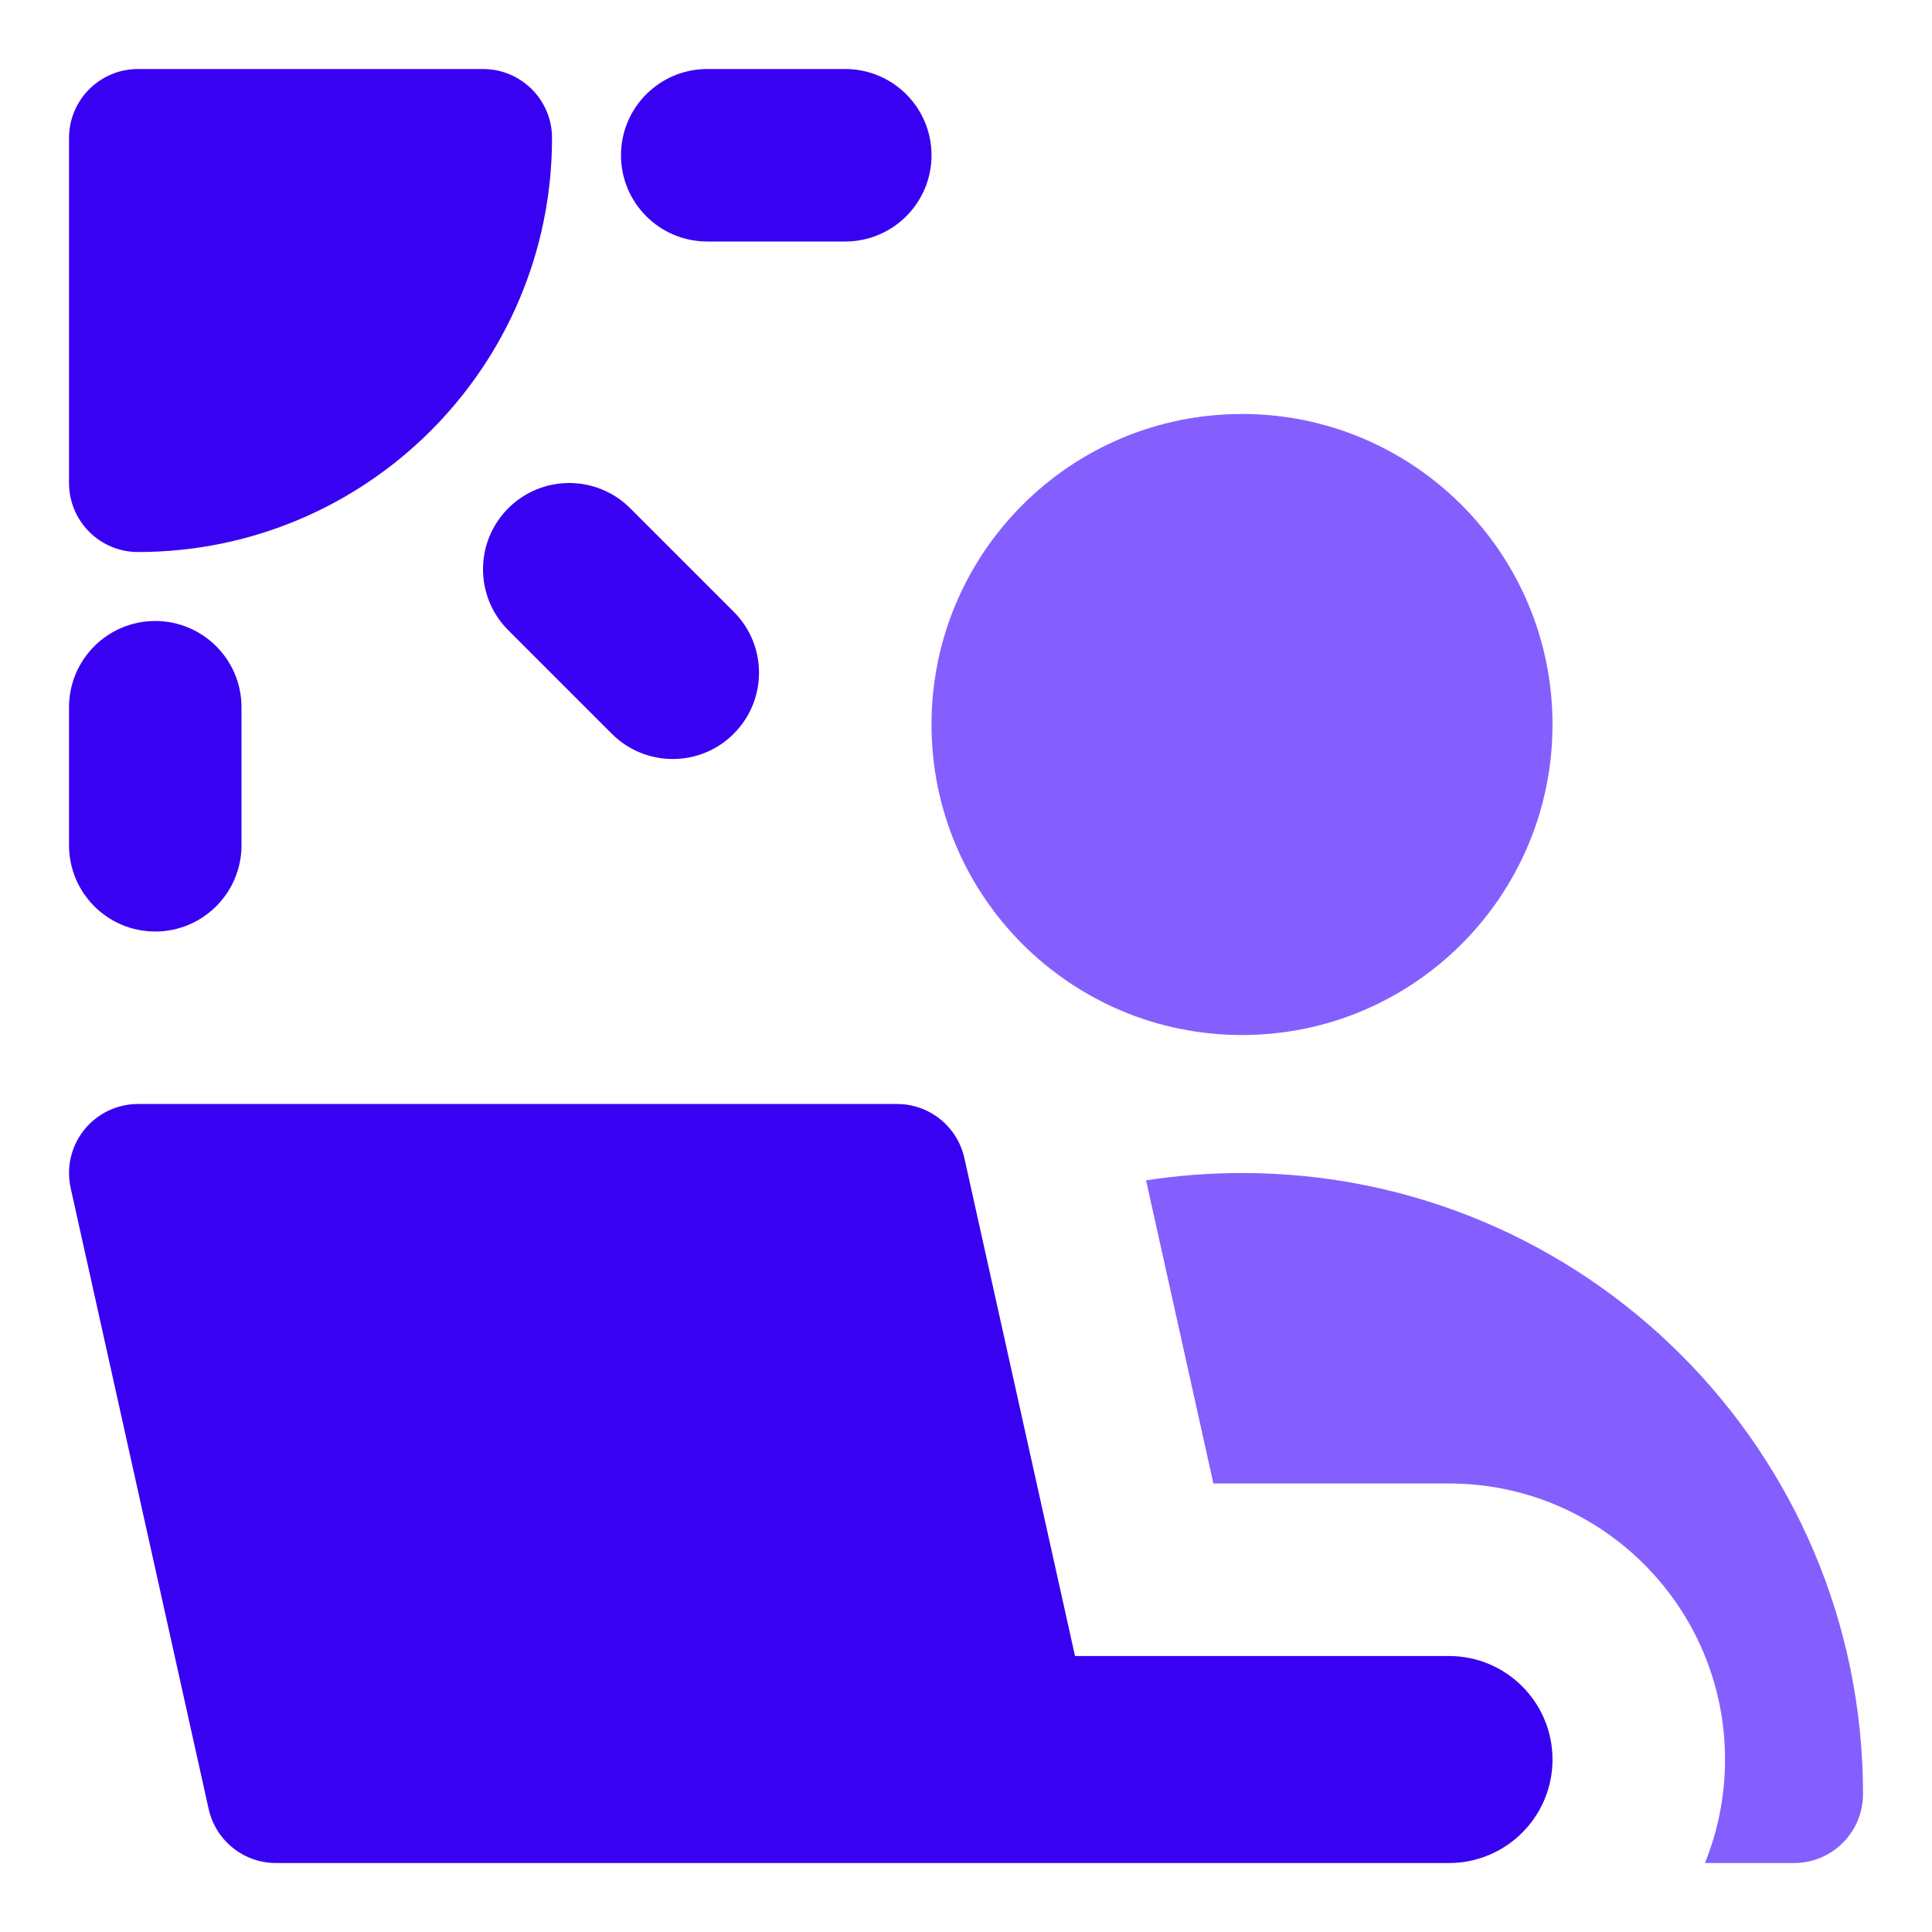
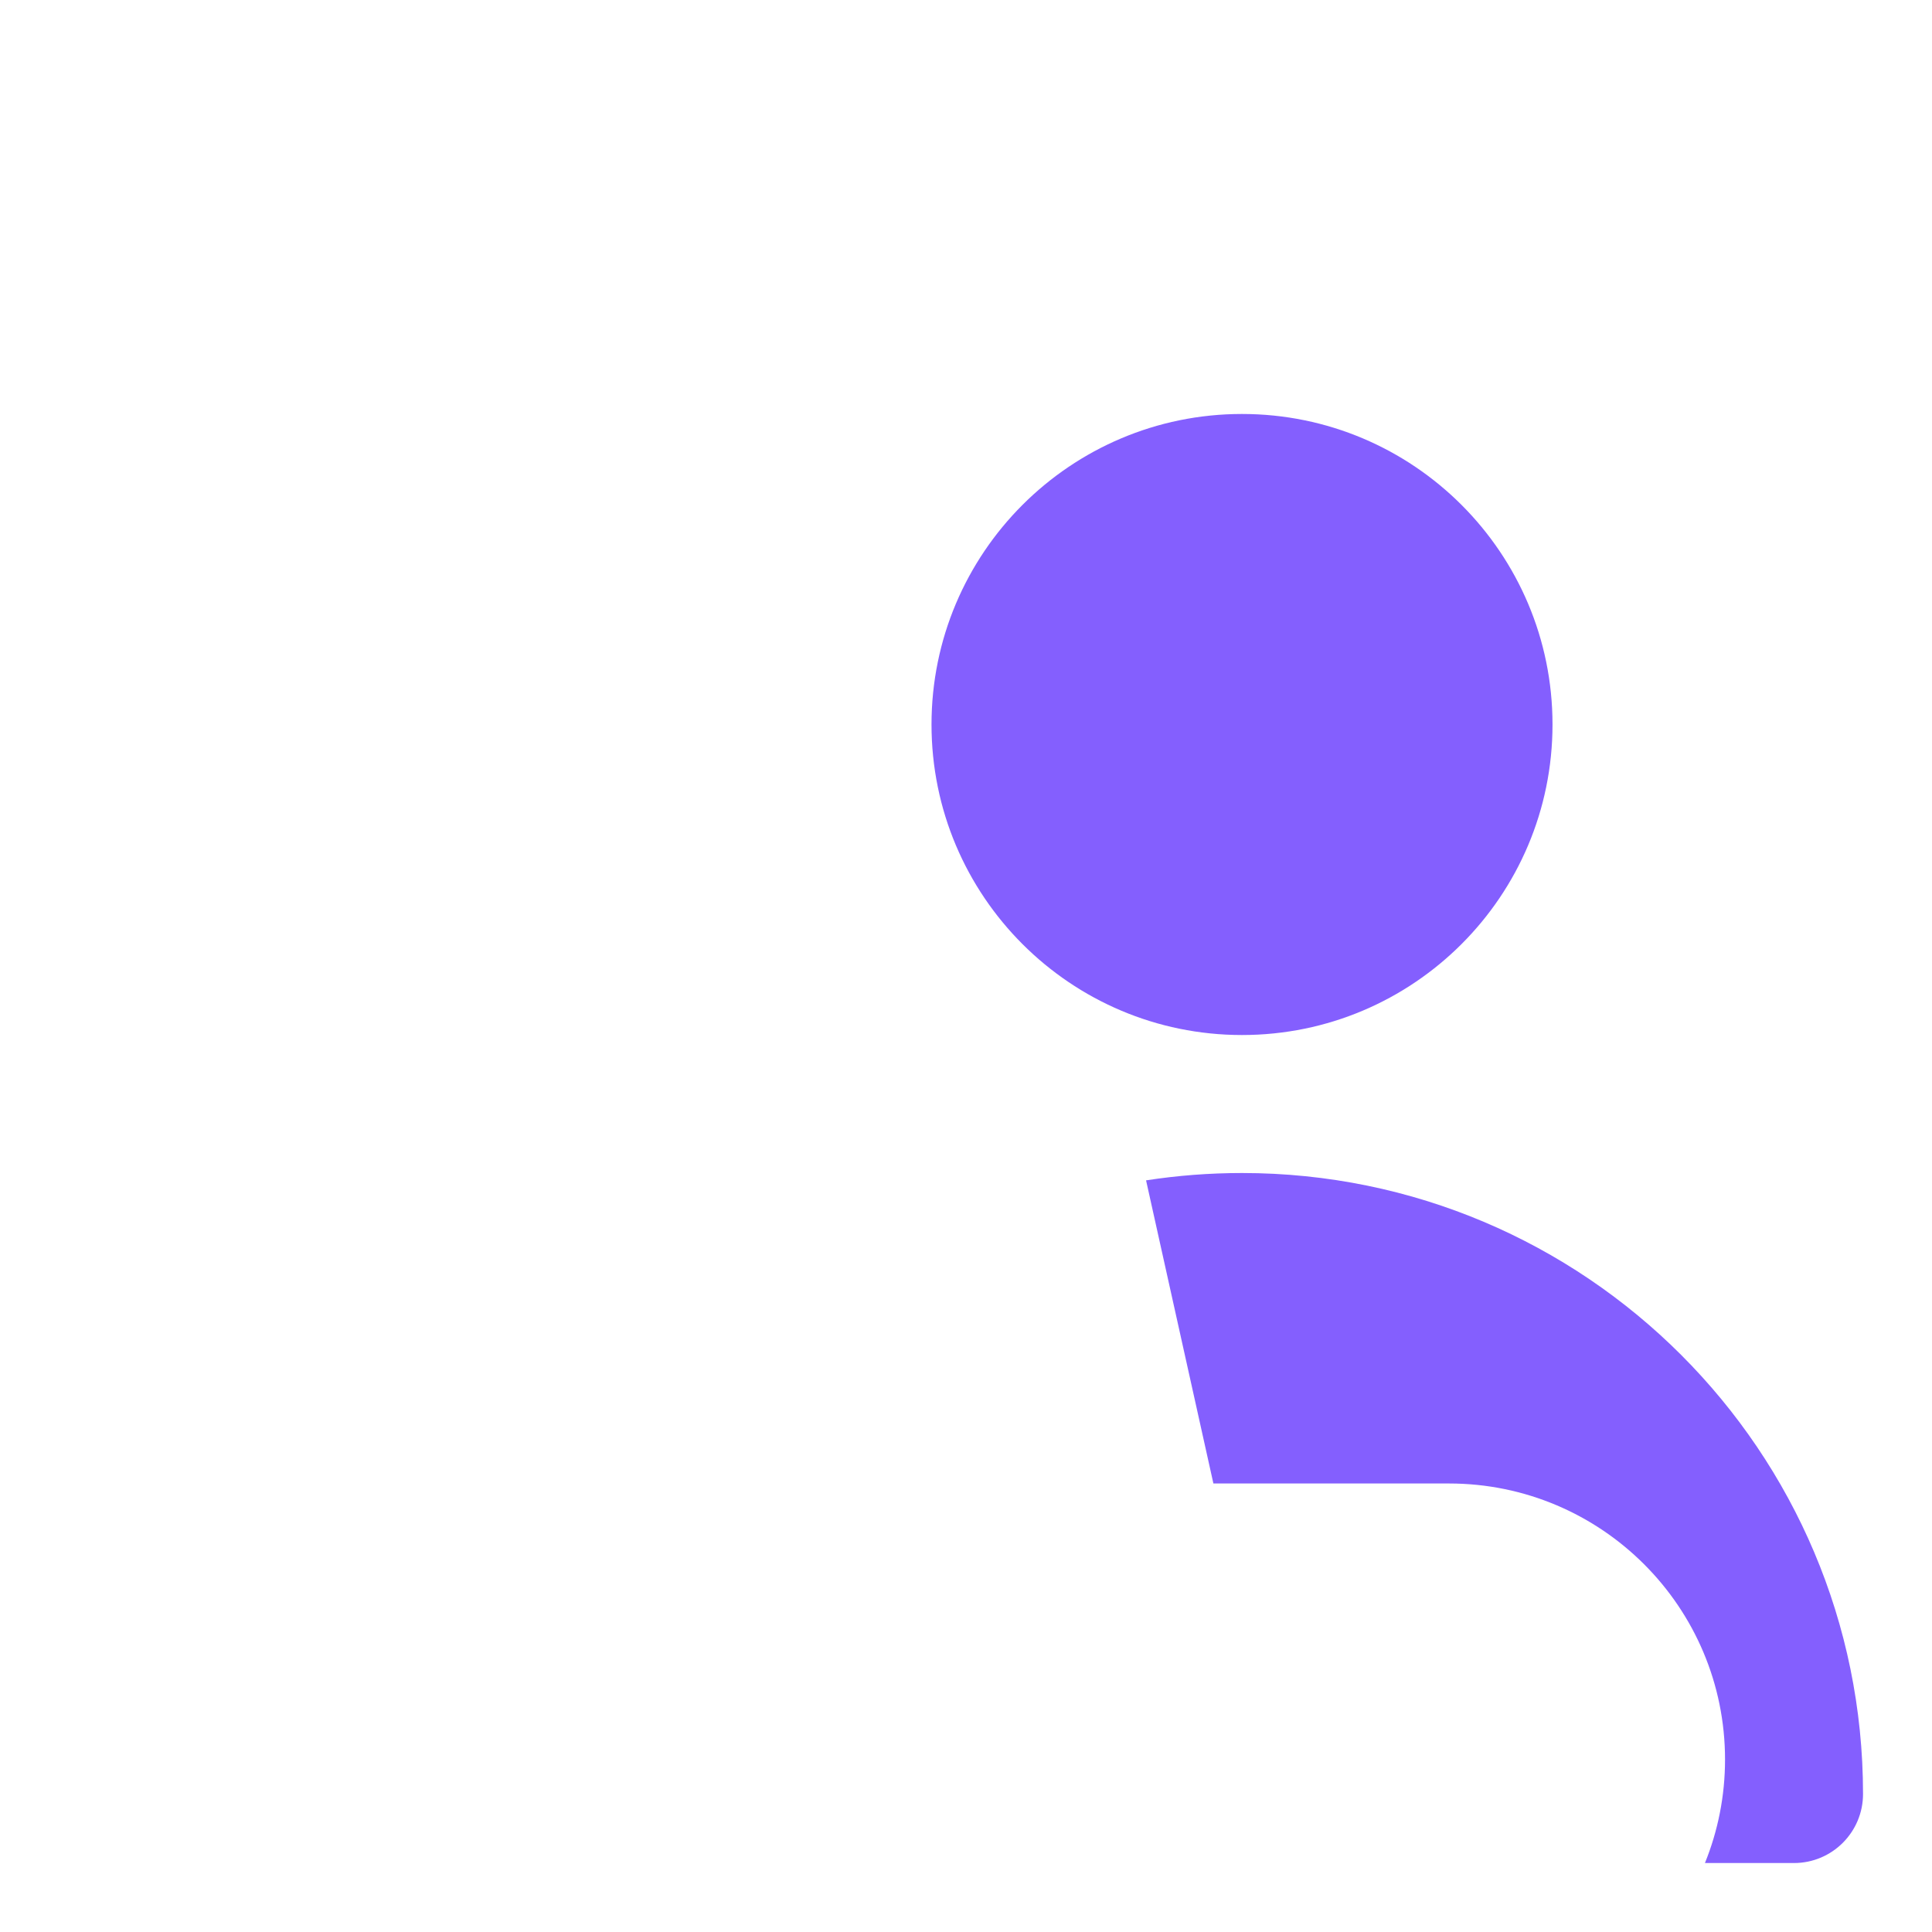
<svg xmlns="http://www.w3.org/2000/svg" width="40" height="40" viewBox="0 0 40 40" fill="none">
-   <path fill-rule="evenodd" clip-rule="evenodd" d="M1.429 2.857C1.429 2.068 2.068 1.429 2.857 1.429H10C10.789 1.429 11.429 2.068 11.429 2.857C11.429 7.591 7.591 11.429 2.857 11.429C2.068 11.429 1.429 10.789 1.429 10V2.857ZM14.643 1.429C13.657 1.429 12.857 2.228 12.857 3.214C12.857 4.201 13.657 5 14.643 5H17.5C18.486 5 19.286 4.201 19.286 3.214C19.286 2.228 18.486 1.429 17.5 1.429H14.643ZM3.214 12.857C4.2 12.857 5 13.657 5 14.643V17.5C5 18.486 4.2 19.286 3.214 19.286C2.228 19.286 1.429 18.486 1.429 17.5V14.643C1.429 13.657 2.228 12.857 3.214 12.857ZM13.048 10.523C12.351 9.826 11.22 9.826 10.523 10.523C9.826 11.22 9.826 12.351 10.523 13.048L12.666 15.191C13.363 15.889 14.494 15.889 15.191 15.191C15.889 14.494 15.889 13.363 15.191 12.666L13.048 10.523Z" fill="#3901F1" />
  <path fill-rule="evenodd" clip-rule="evenodd" d="M25.714 21.429C29.265 21.429 32.143 18.55 32.143 15C32.143 11.45 29.265 8.571 25.714 8.571C22.164 8.571 19.286 11.45 19.286 15C19.286 18.55 22.164 21.429 25.714 21.429ZM37.143 38.572H35.299C35.567 37.91 35.715 37.186 35.715 36.429C35.715 33.273 33.156 30.714 30 30.714H25.122L23.728 24.438C24.375 24.338 25.039 24.286 25.715 24.286C32.815 24.286 38.572 30.042 38.572 37.143C38.572 37.932 37.932 38.572 37.143 38.572Z" fill="#845FFE" />
-   <path fill-rule="evenodd" clip-rule="evenodd" d="M1.743 23.392C2.014 23.054 2.424 22.857 2.857 22.857H18.571C19.241 22.857 19.821 23.322 19.966 23.976L22.257 34.286H30C31.183 34.286 32.143 35.245 32.143 36.429C32.143 37.612 31.183 38.572 30 38.572H5.714C5.045 38.572 4.465 38.106 4.32 37.453L1.463 24.596C1.369 24.173 1.472 23.73 1.743 23.392Z" fill="#3901F1" />
</svg>